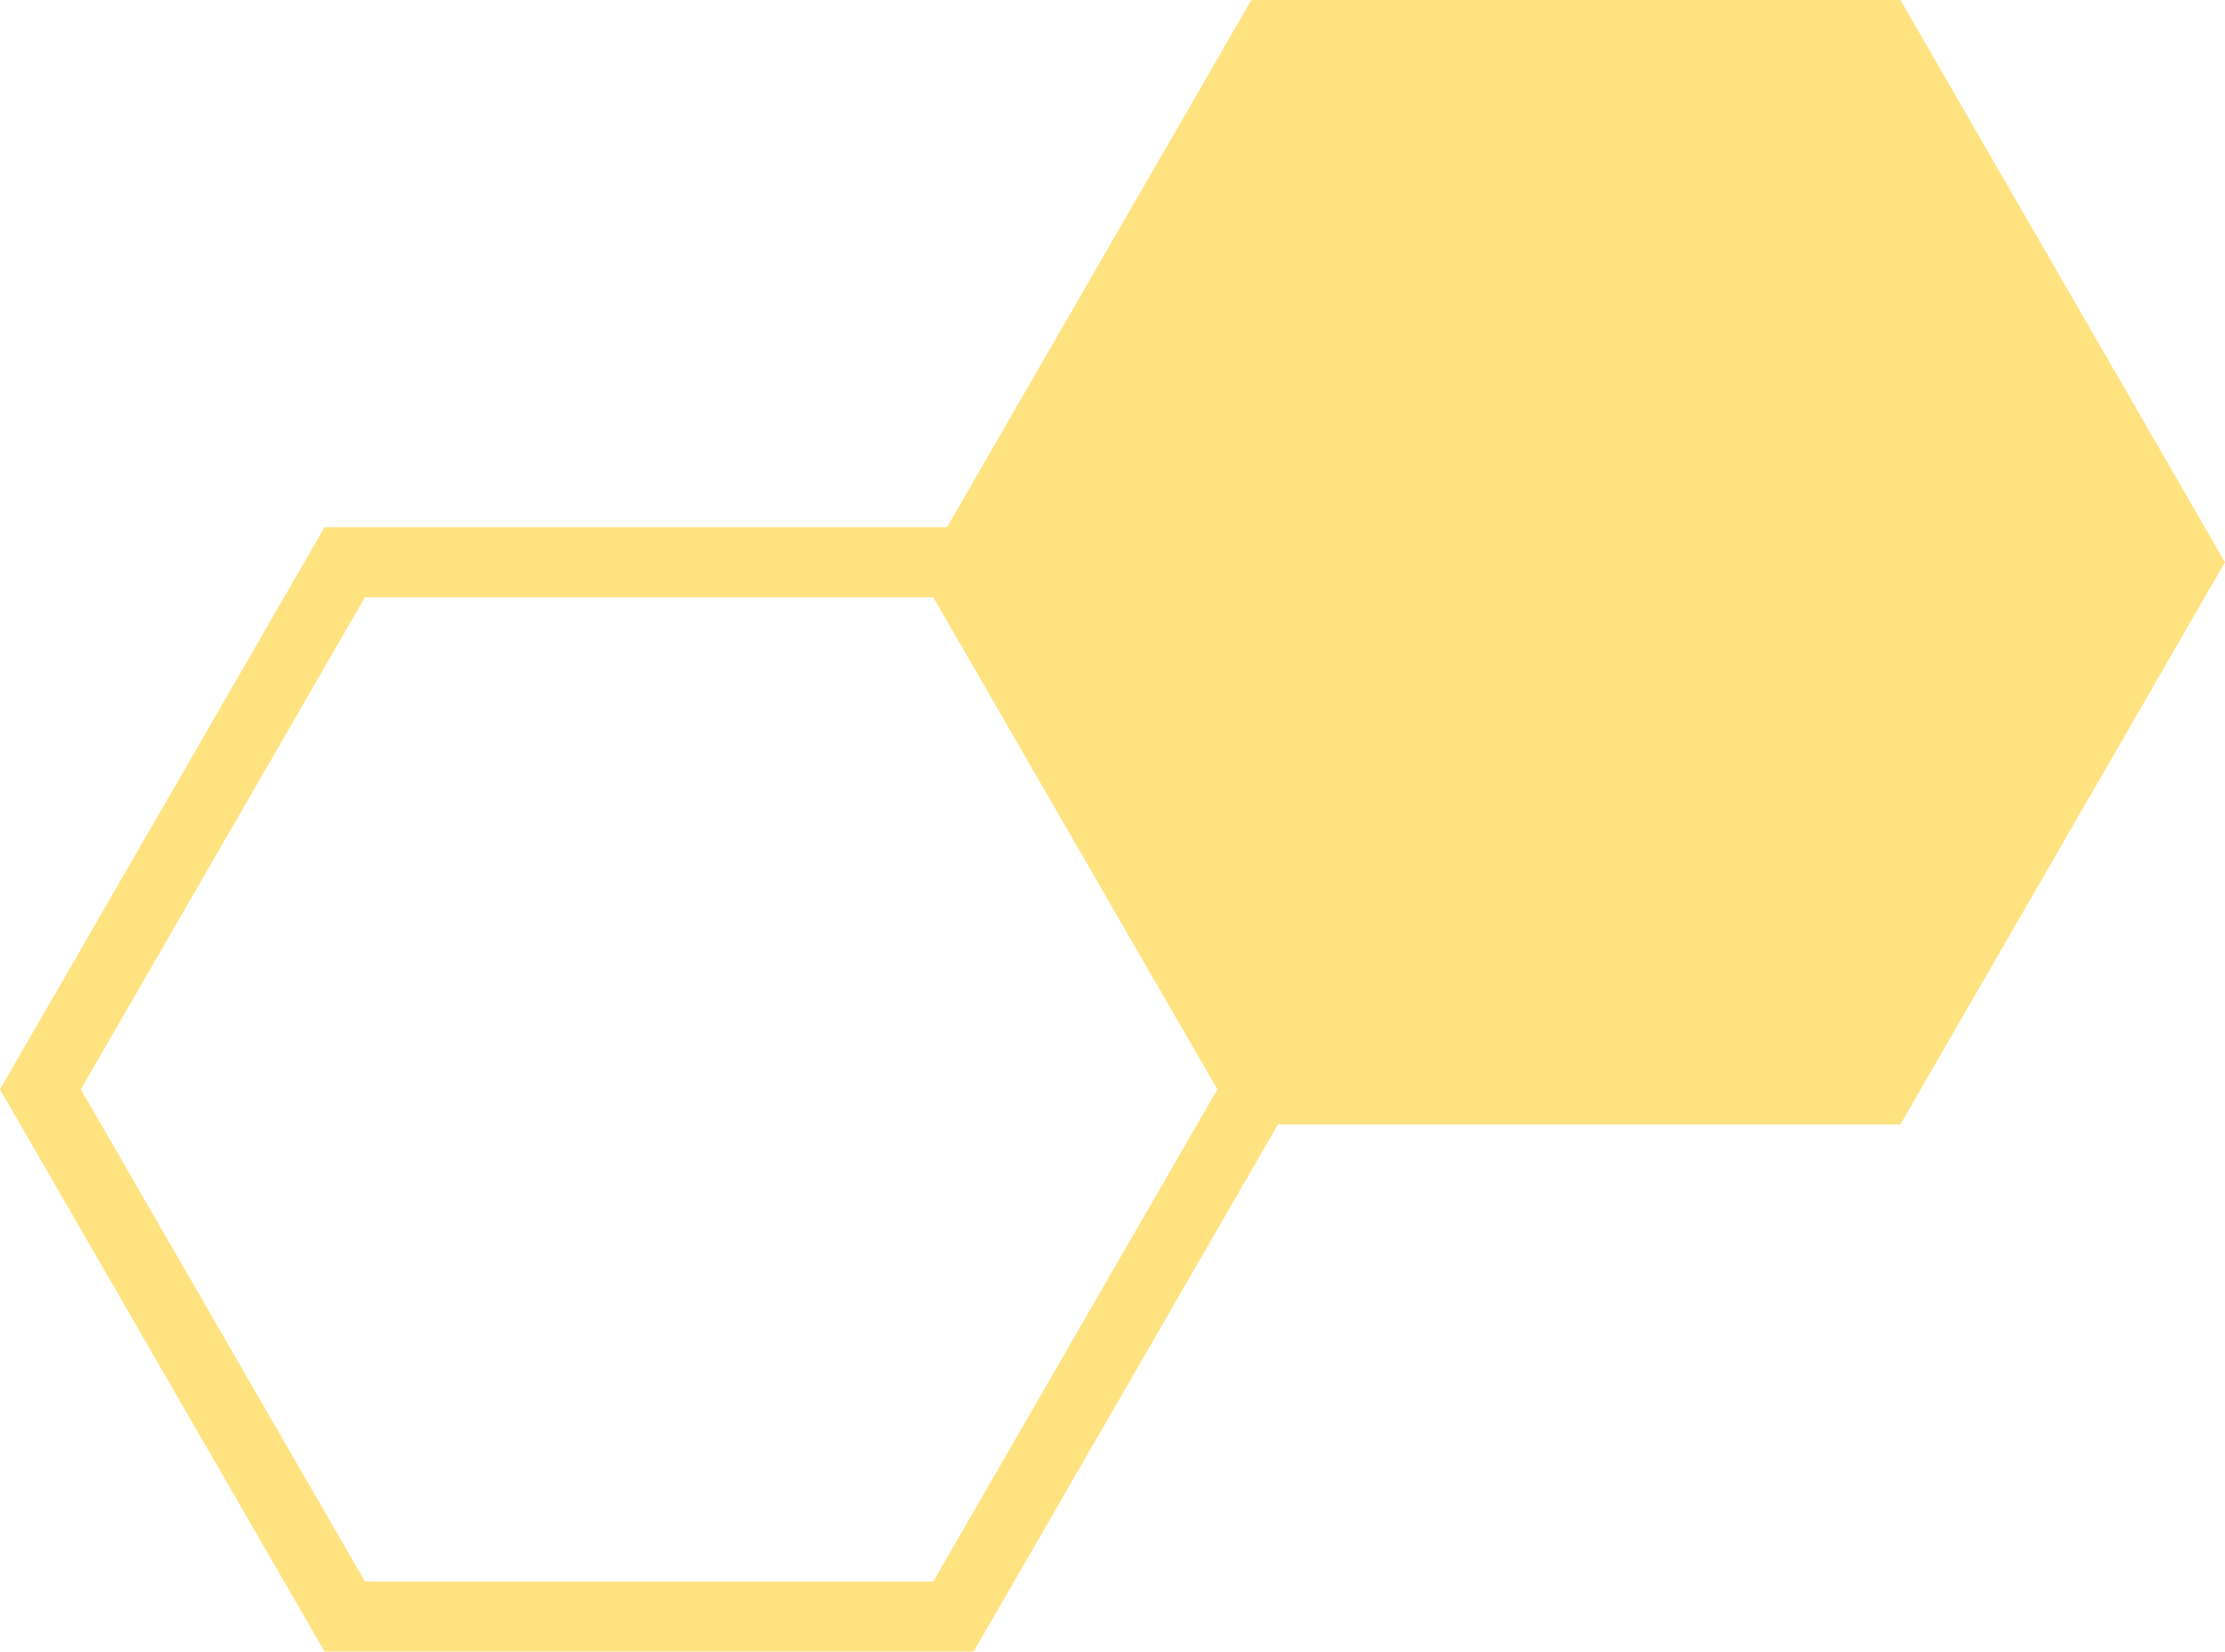
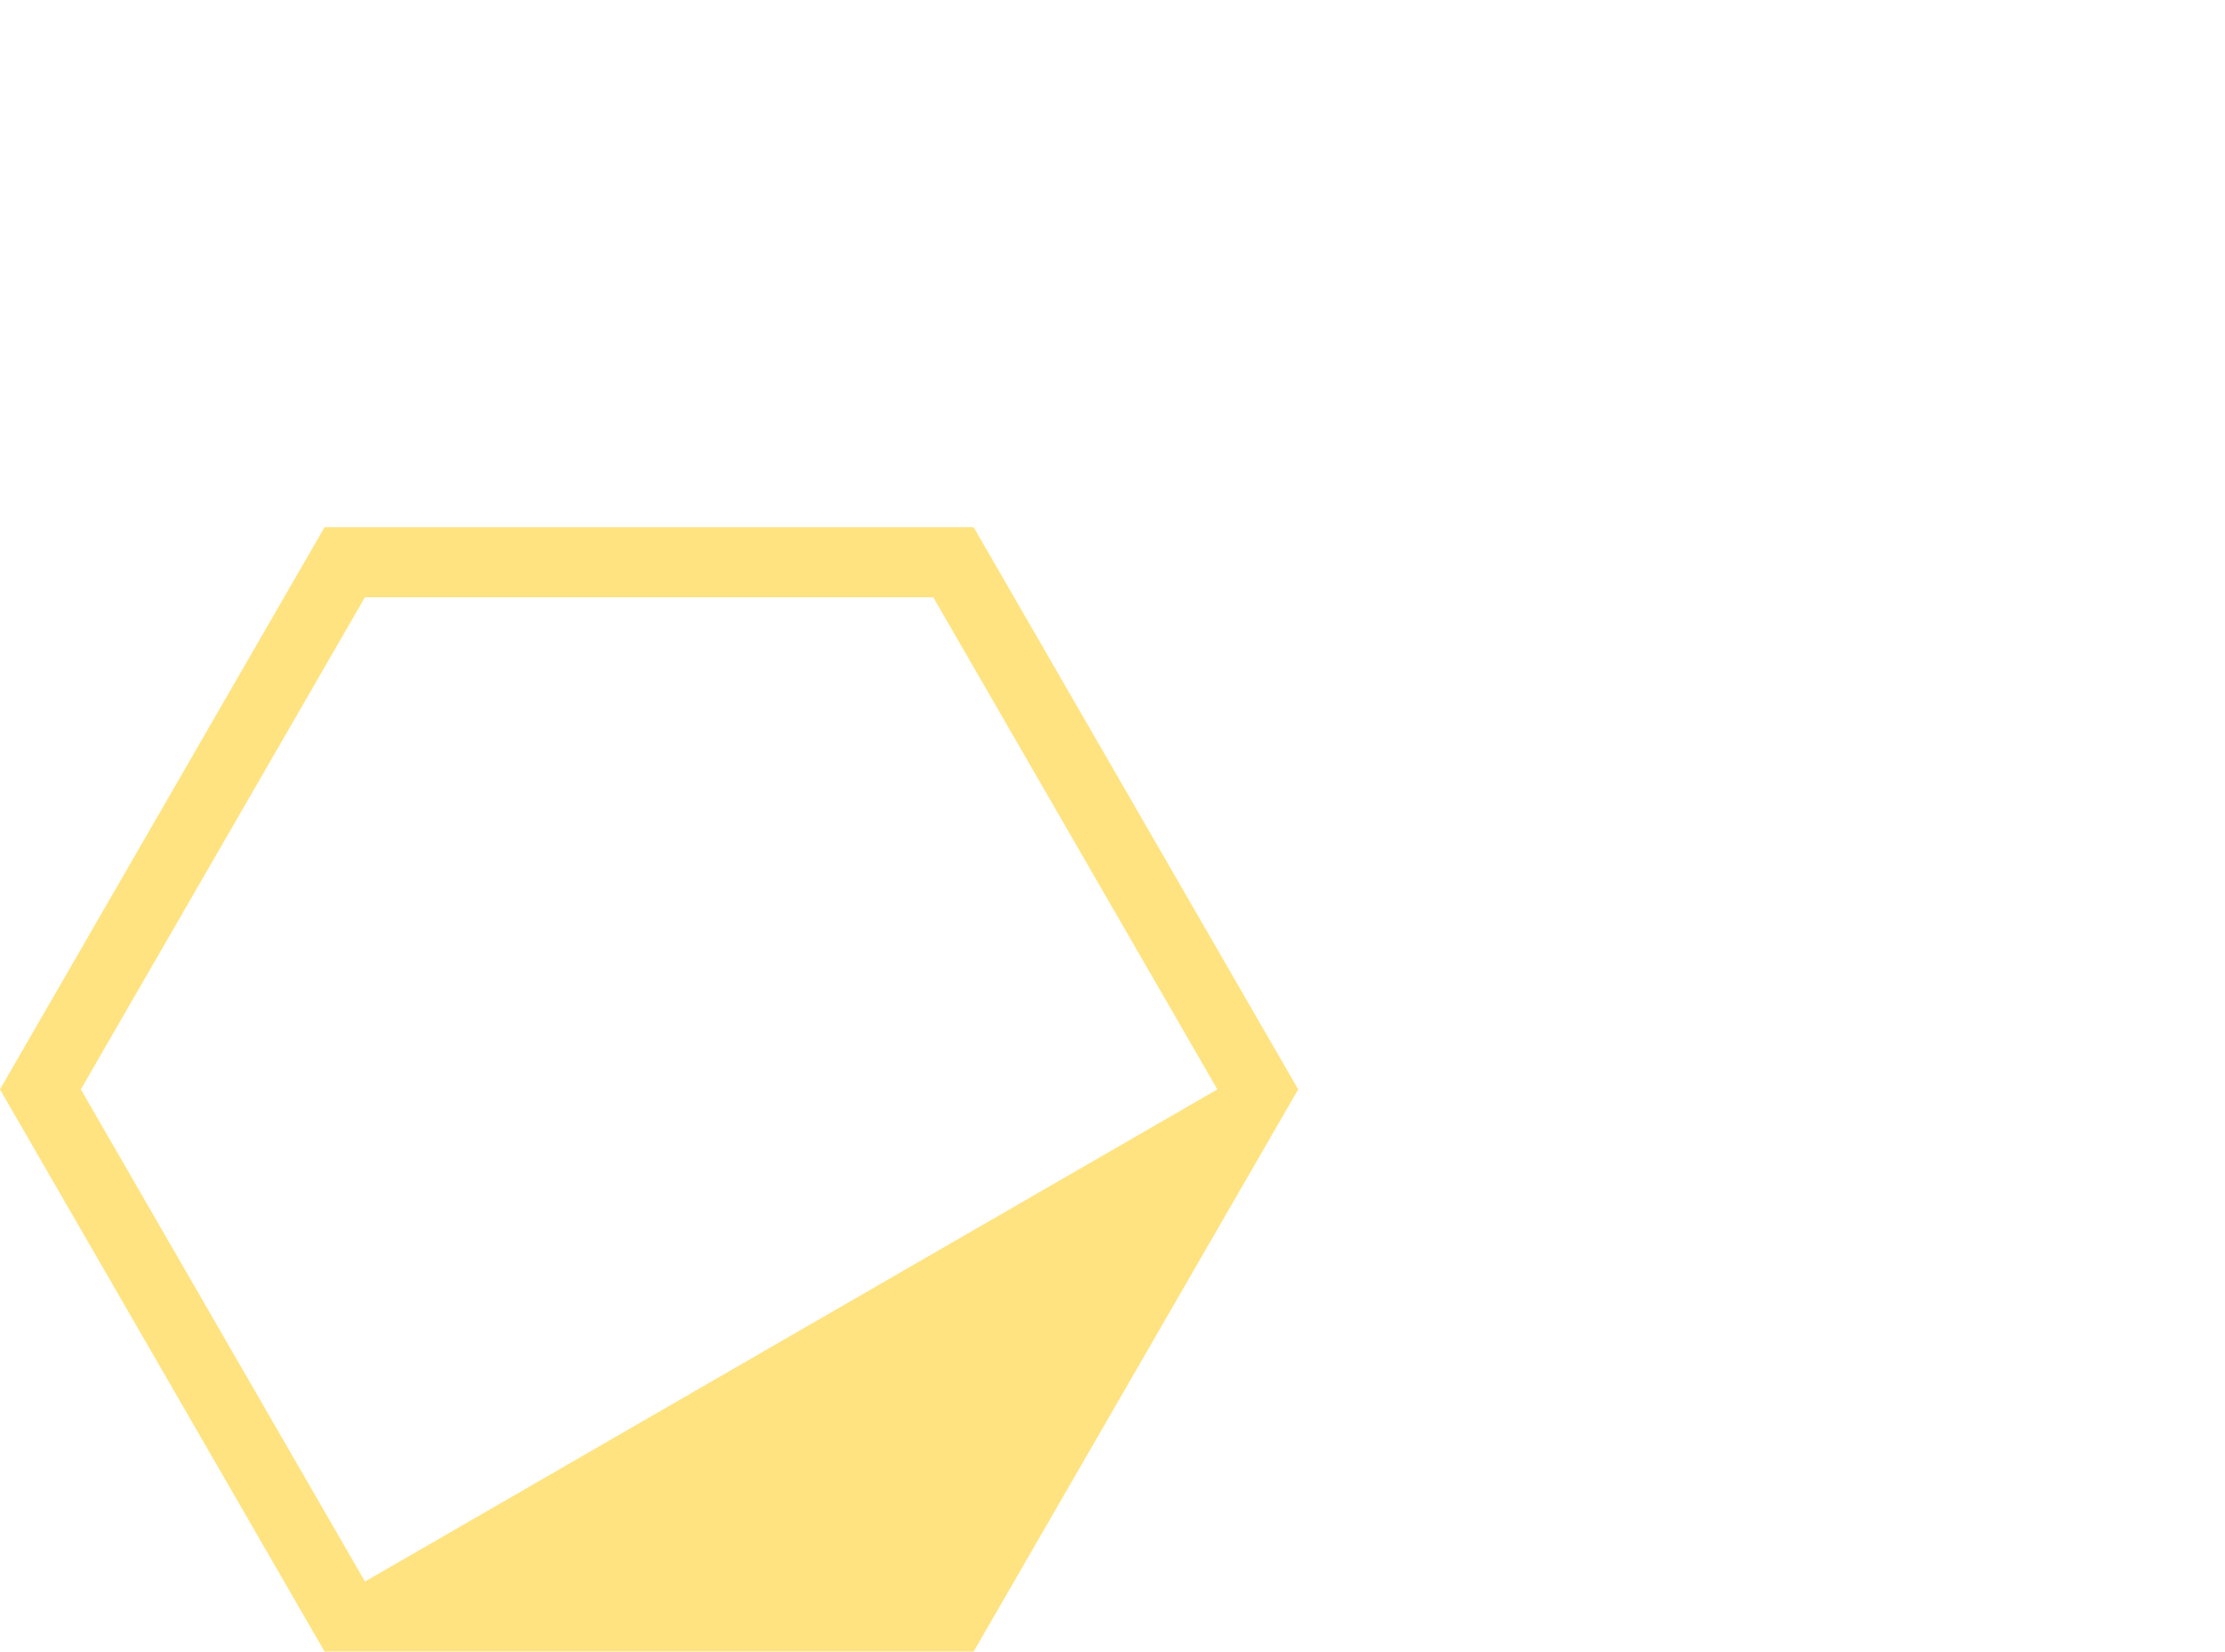
<svg xmlns="http://www.w3.org/2000/svg" width="158.864" height="117.91" viewBox="0 0 158.864 117.91">
  <g id="wizaly-copyright-resources-faq-hexagone-jaune-2" transform="translate(-0.002 -0.963)">
-     <path id="Tracé_2268" data-name="Tracé 2268" d="M69.521,124.827H23.175L0,84.691,23.175,44.554H69.521L92.694,84.691Zm-43.459-5H66.634L86.92,84.691,66.634,49.554H26.062L5.775,84.691Z" transform="translate(0 -5.954)" fill="#ffe381" />
-     <path id="Tracé_2269" data-name="Tracé 2269" d="M166.448,41.1l-21.73,37.637H101.259L79.529,41.1l21.73-37.637h43.459Z" transform="translate(-10.469)" fill="#ffe381" />
-     <path id="Tracé_2269_-_Contour" data-name="Tracé 2269 - Contour" d="M146.161,81.237H99.816L76.643,41.1,99.816.963h46.345L169.335,41.1Zm-43.459-5h40.572L163.561,41.1,143.274,5.963H102.7L82.416,41.1Z" transform="translate(-10.469)" fill="#ffe381" />
+     <path id="Tracé_2268" data-name="Tracé 2268" d="M69.521,124.827H23.175L0,84.691,23.175,44.554H69.521L92.694,84.691Zm-43.459-5L86.92,84.691,66.634,49.554H26.062L5.775,84.691Z" transform="translate(0 -5.954)" fill="#ffe381" />
  </g>
</svg>